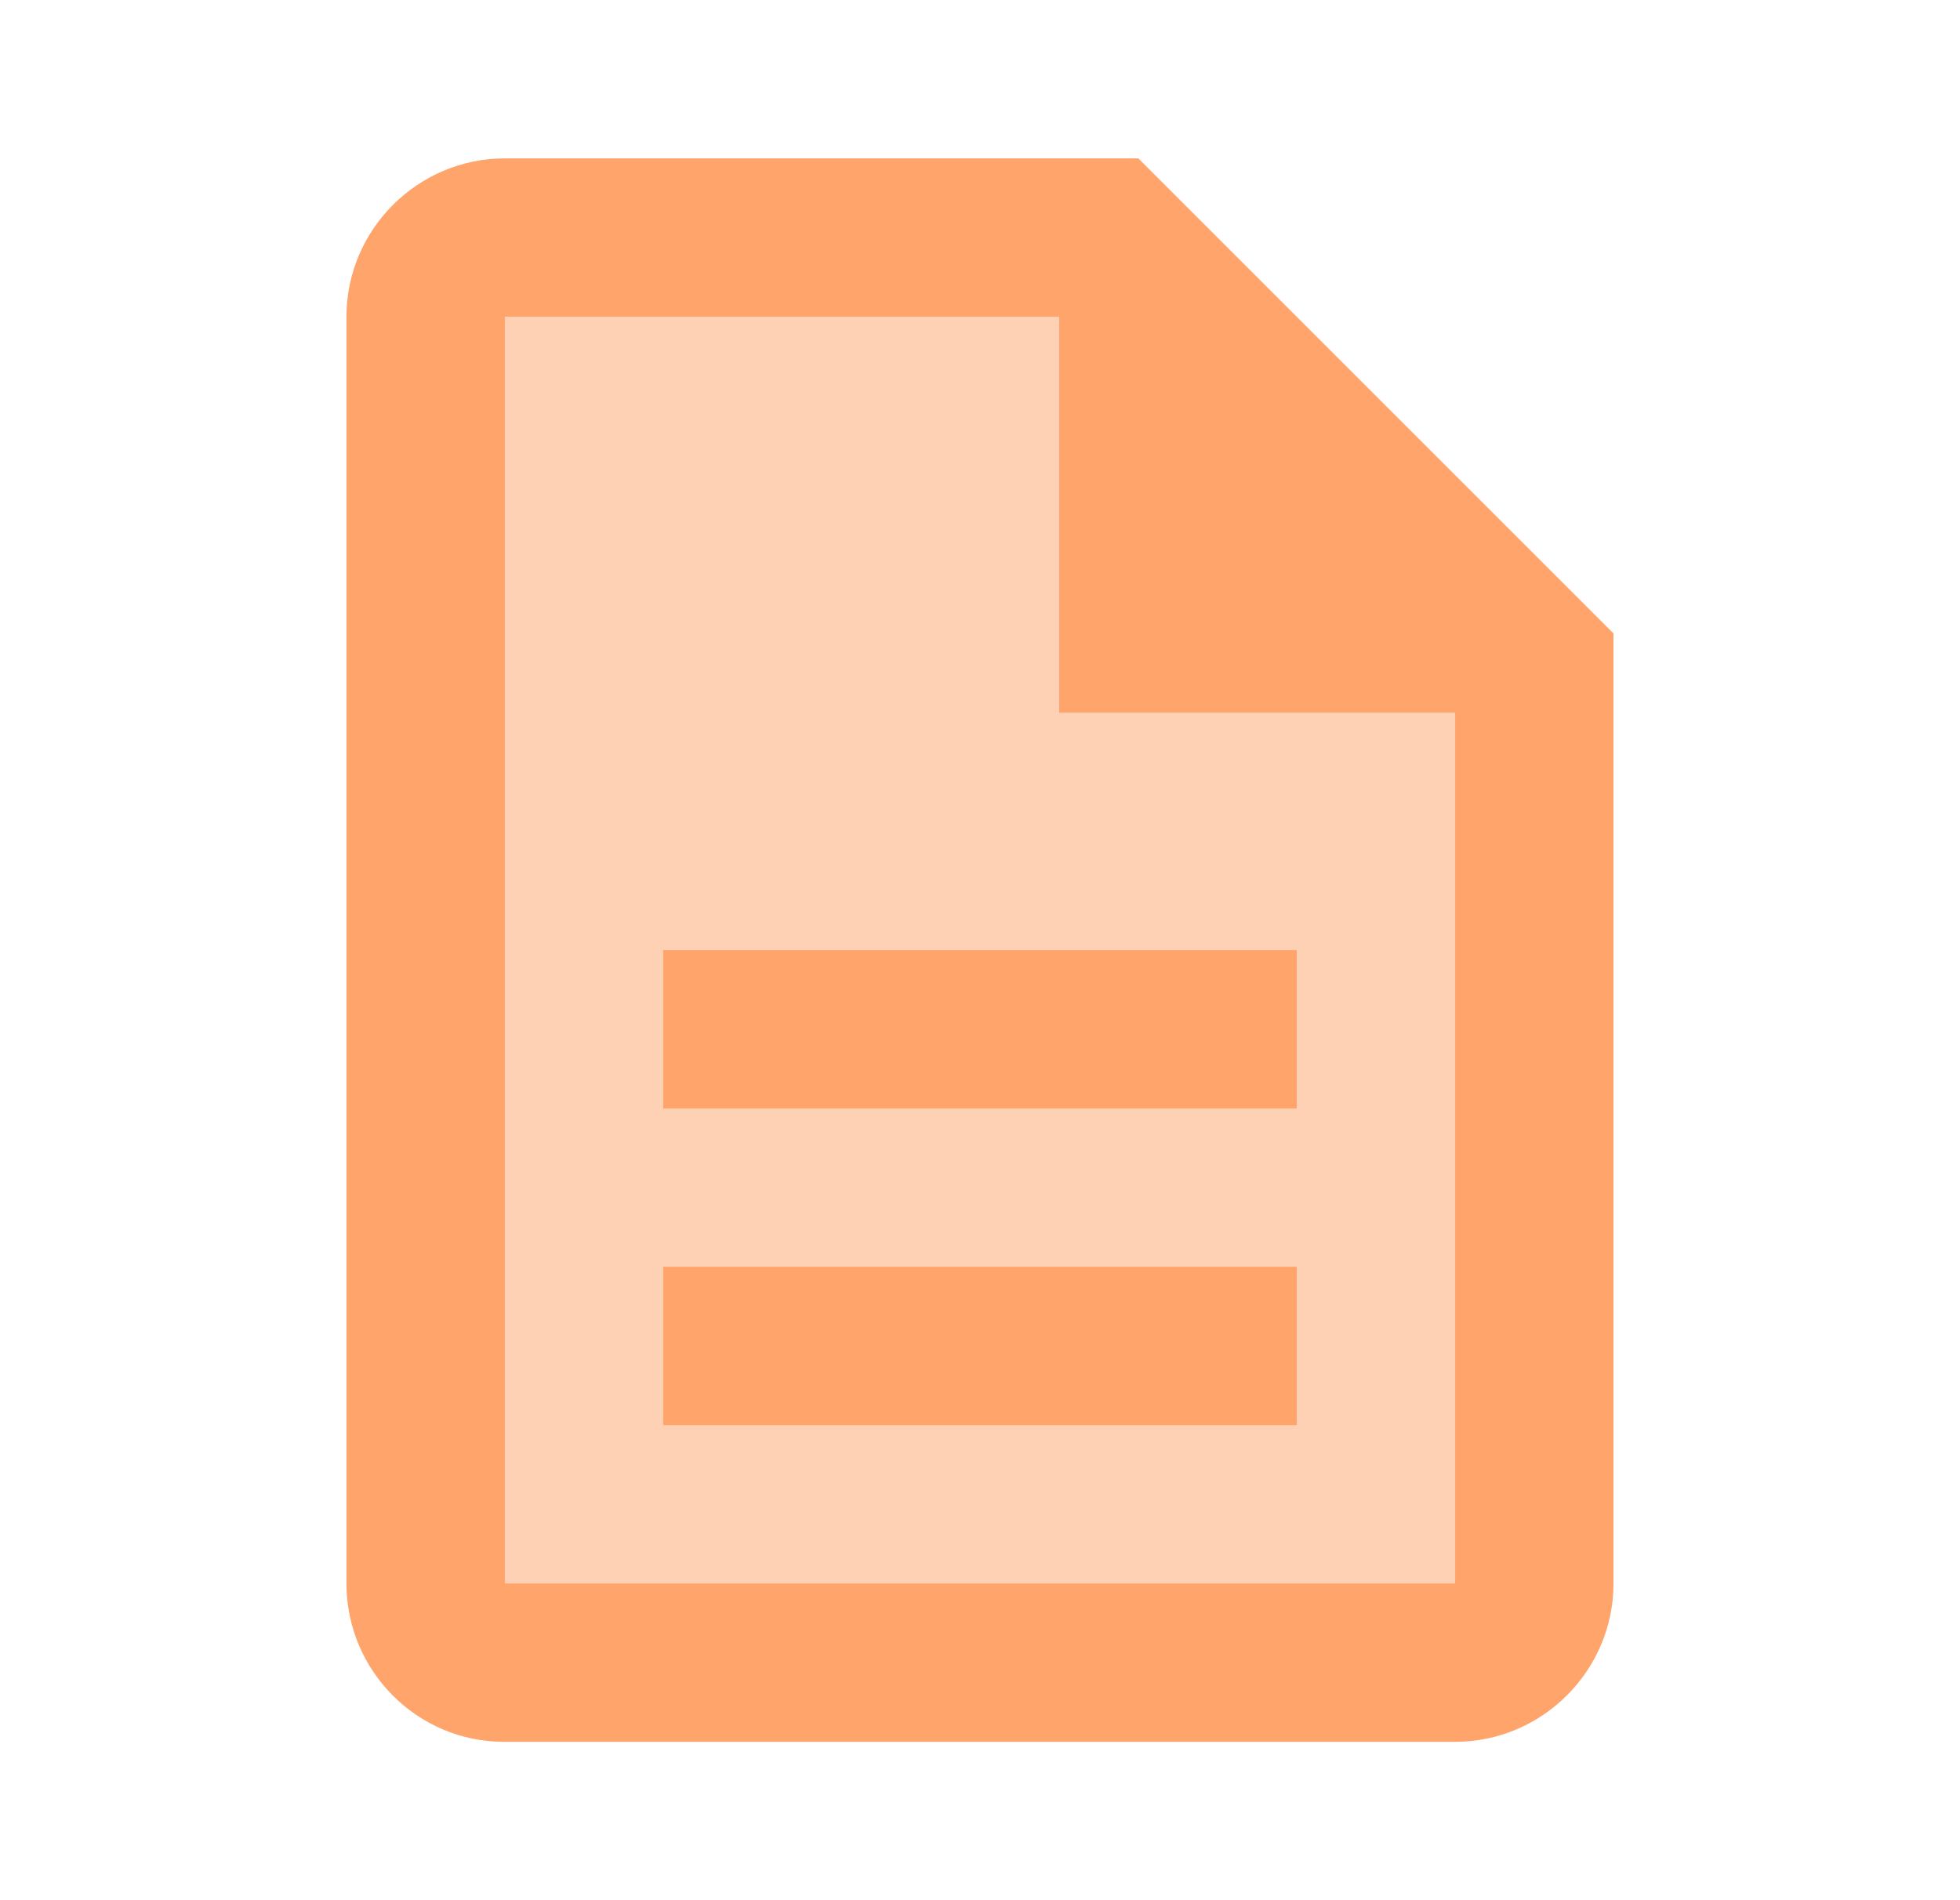
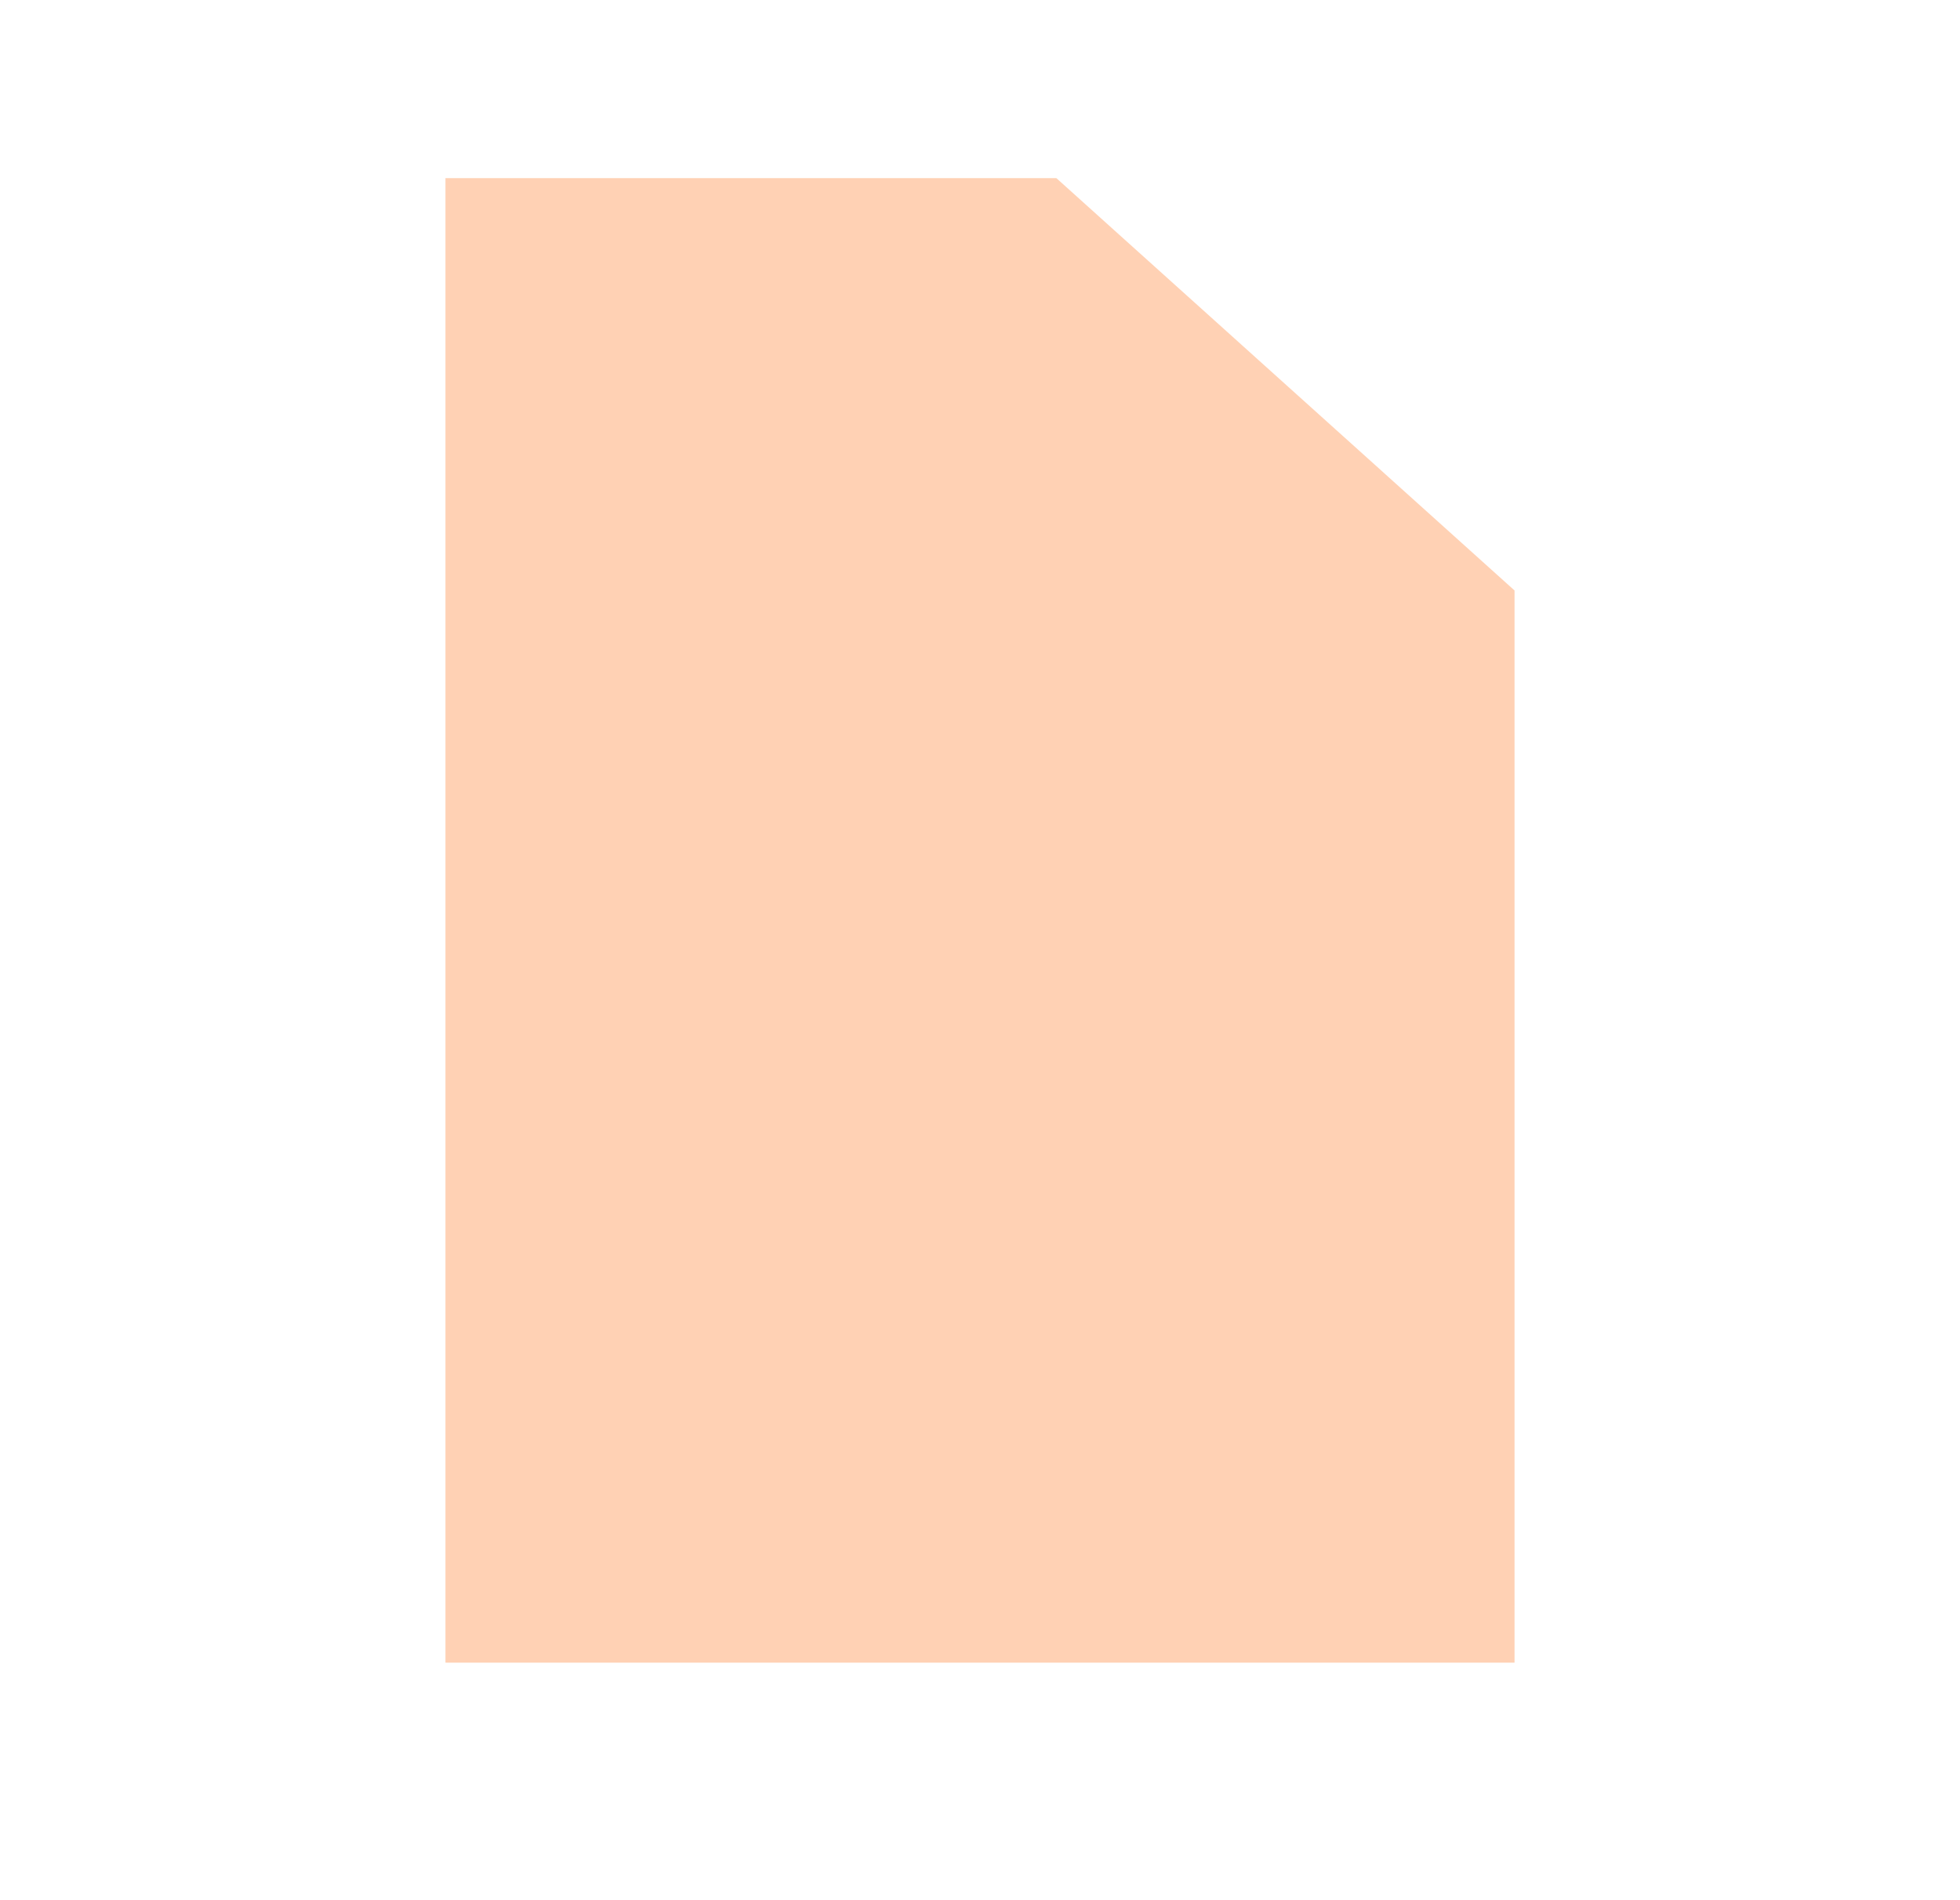
<svg xmlns="http://www.w3.org/2000/svg" width="33" height="32" viewBox="0 0 33 32" fill="none">
  <path d="M25.5 28H7.5V3H17.786L25.5 9.944V28Z" fill="#FFA46B" fill-opacity="0.5" />
-   <path d="M11.166 21.333H21.833V24H11.166V21.333ZM11.166 16H21.833V18.667H11.166V16ZM19.166 2.667H8.5C7.033 2.667 5.833 3.867 5.833 5.333V26.667C5.833 28.133 7.02 29.333 8.486 29.333H24.5C25.966 29.333 27.166 28.133 27.166 26.667V10.667L19.166 2.667ZM24.5 26.667H8.5V5.333H17.833V12H24.5V26.667Z" fill="#FFA46B" />
</svg>